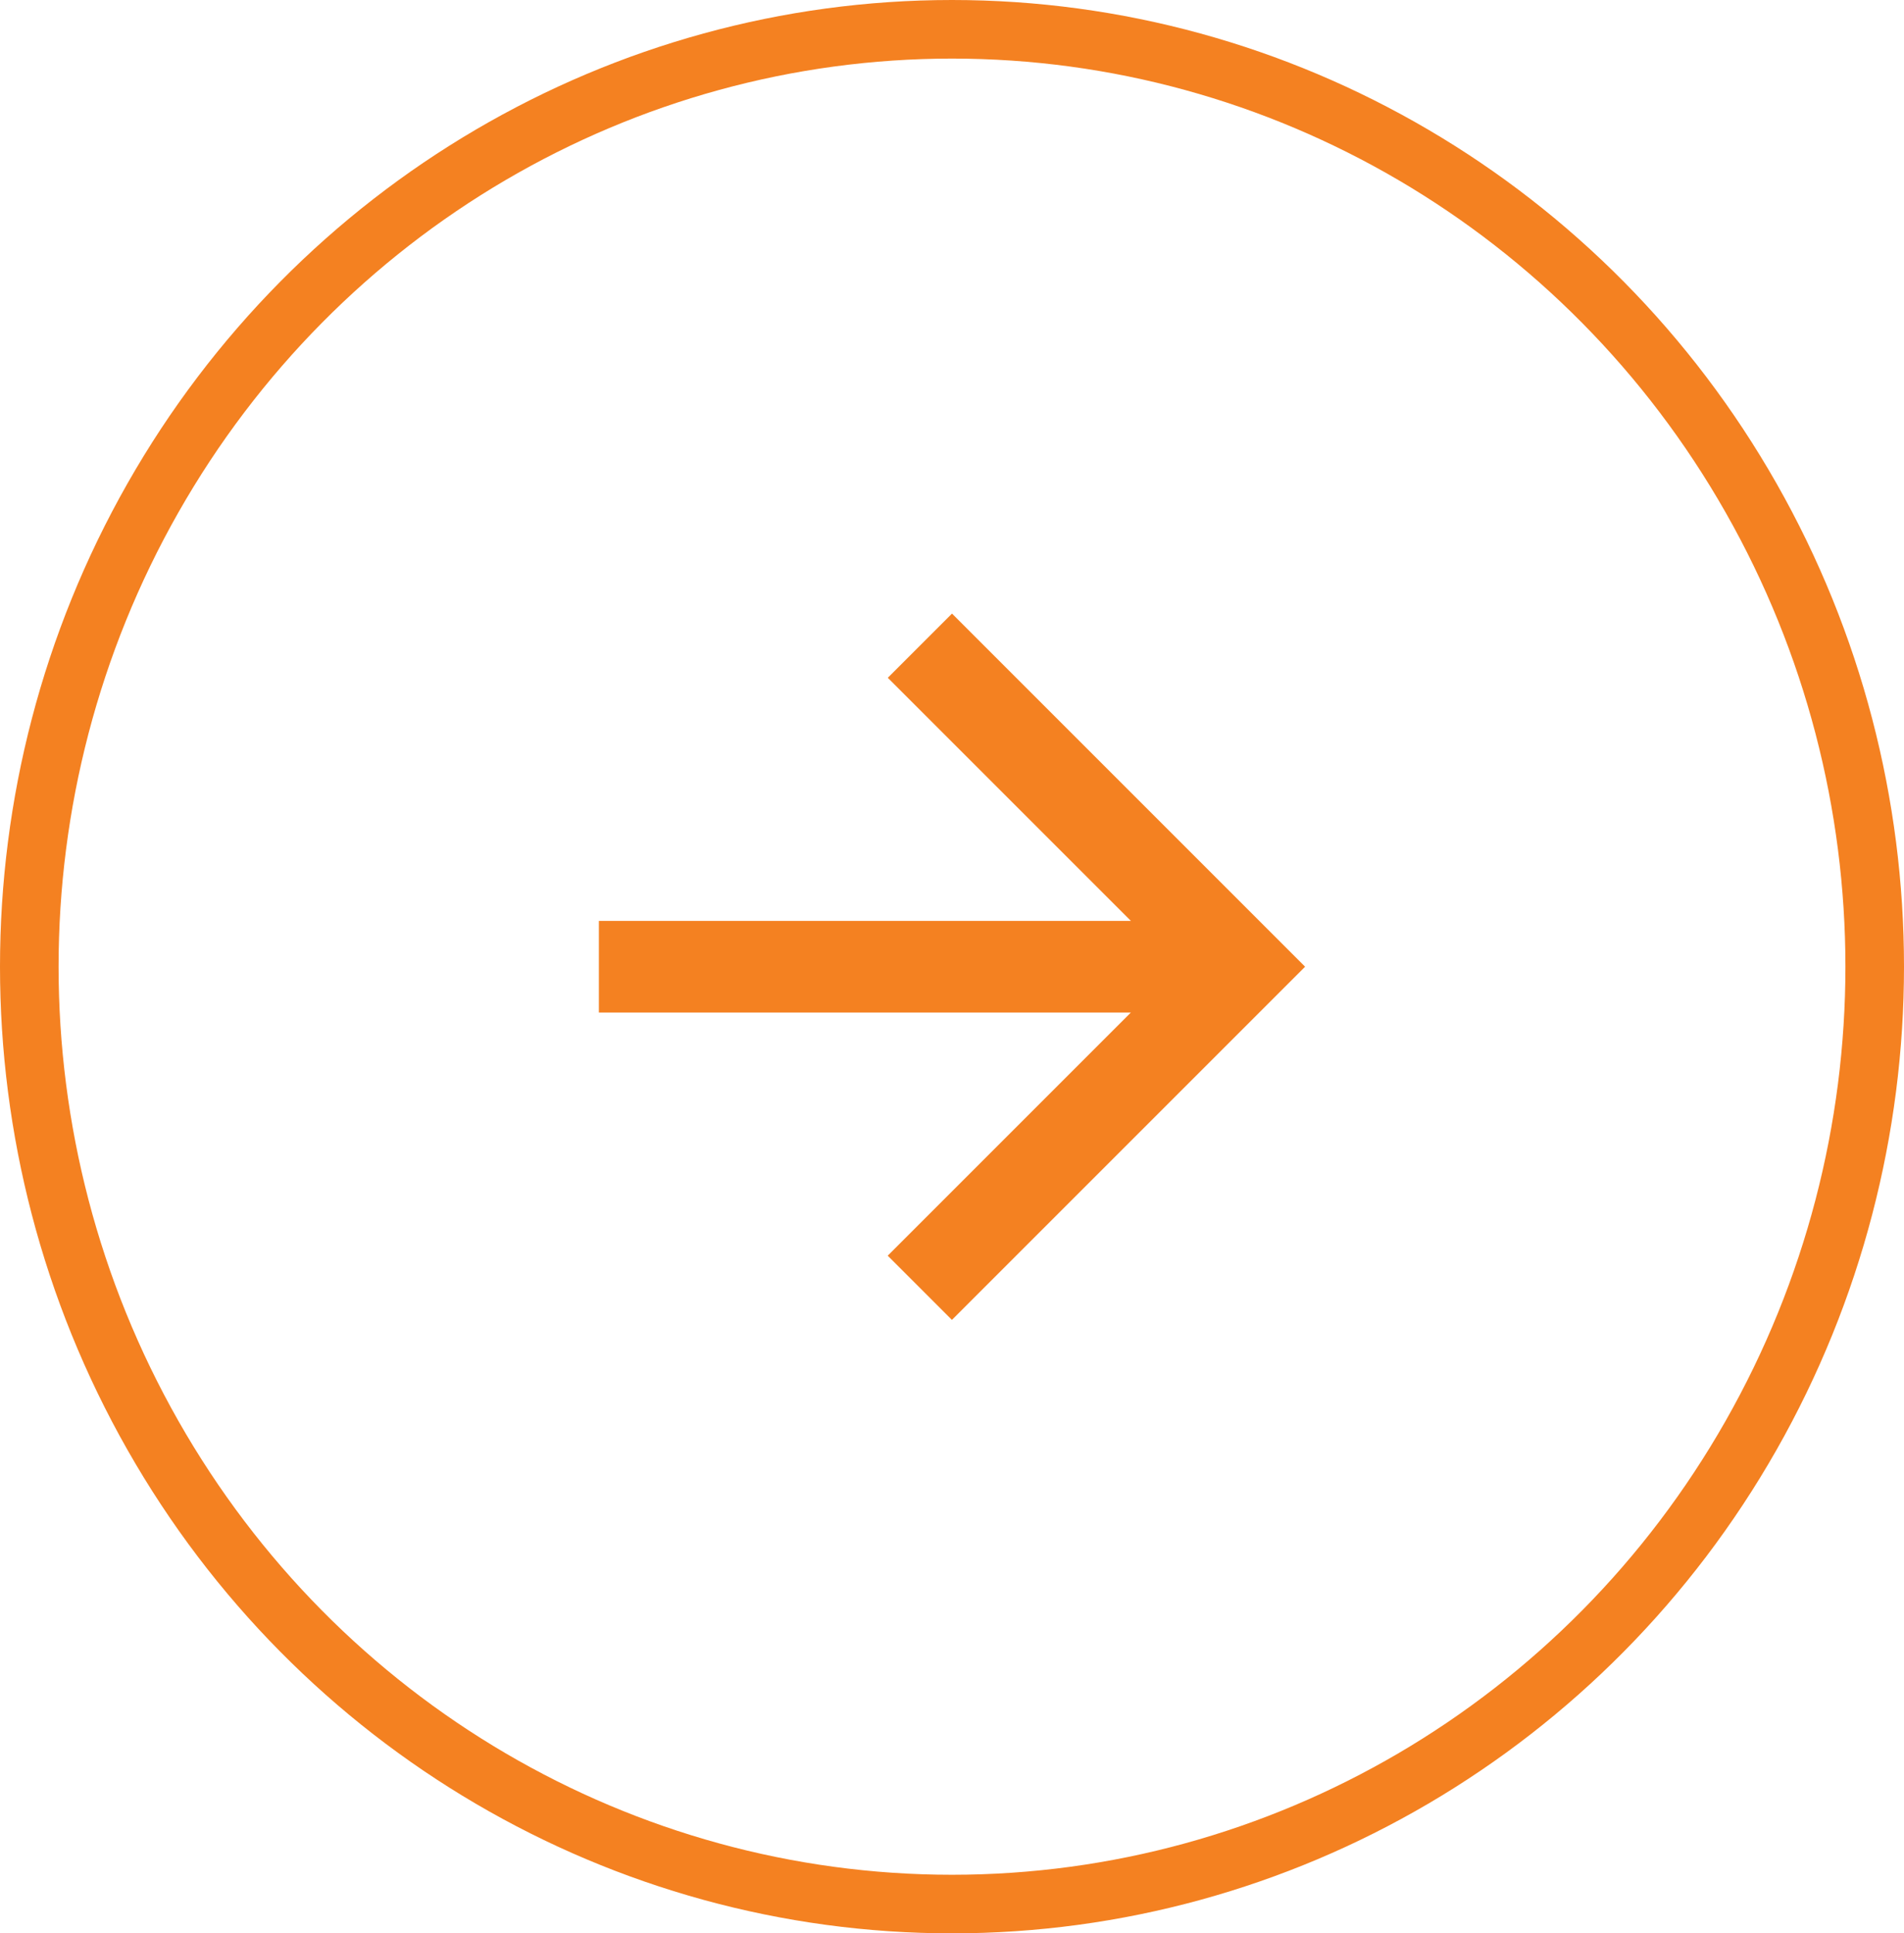
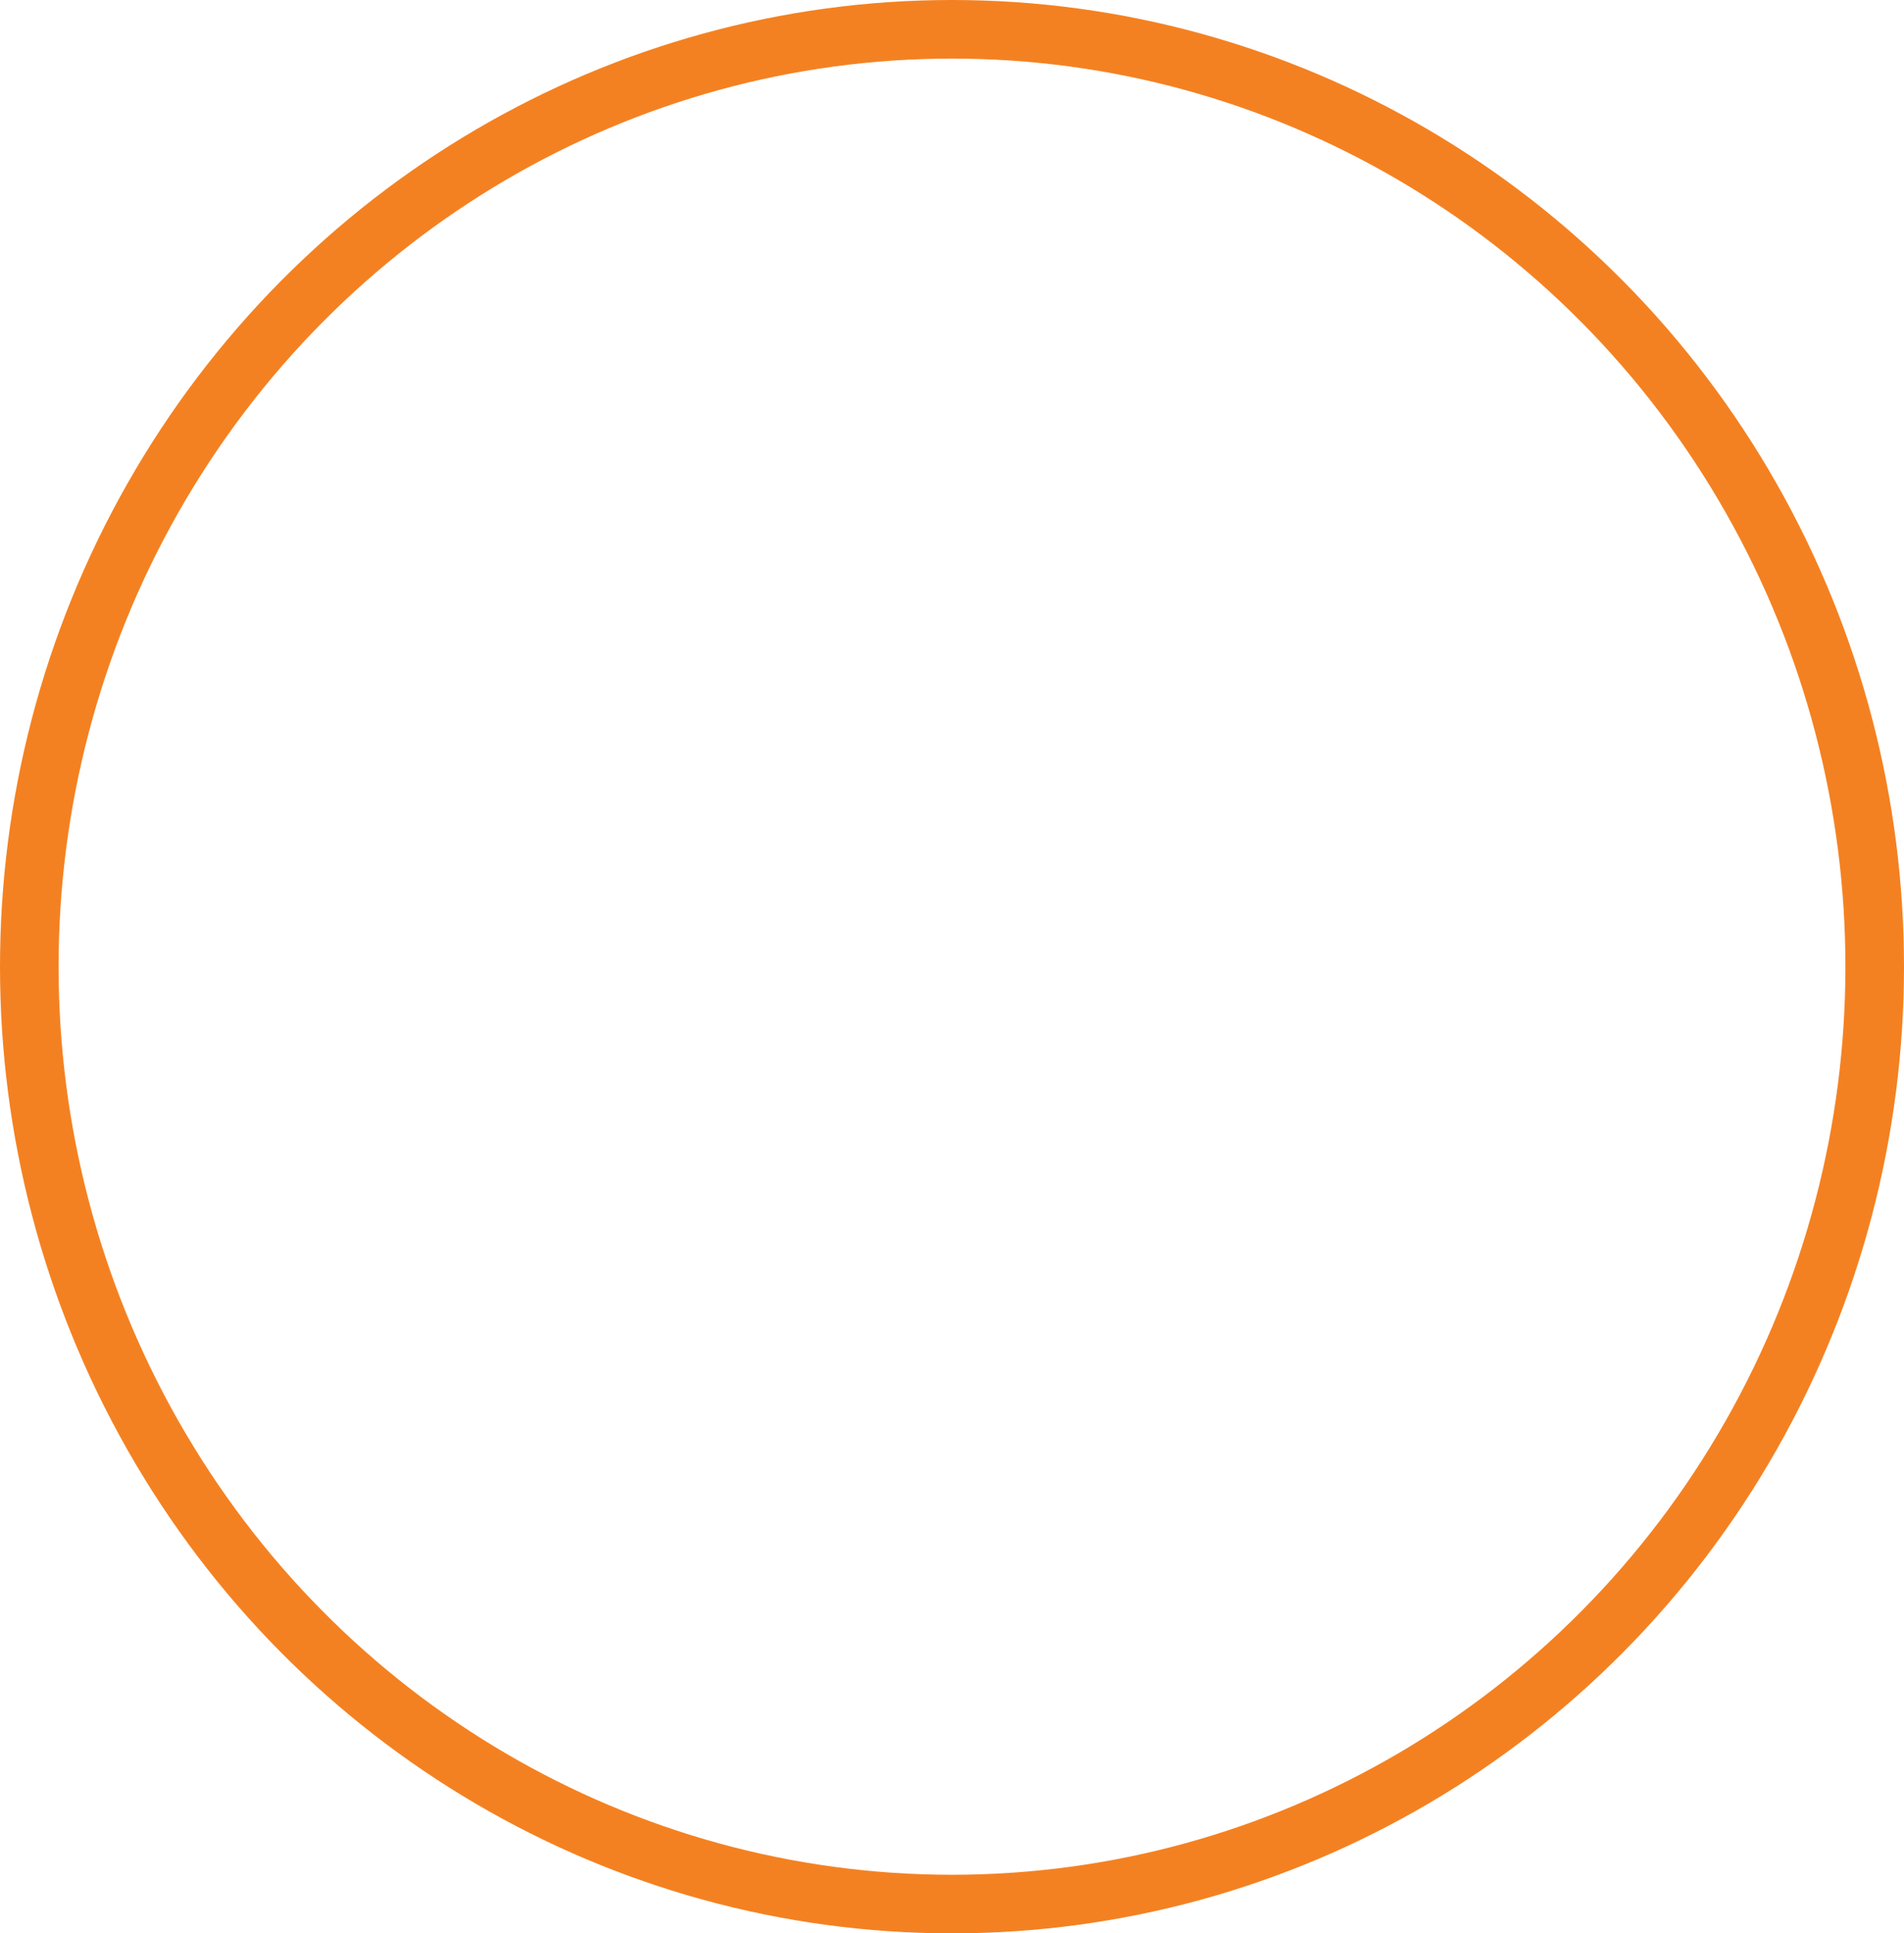
<svg xmlns="http://www.w3.org/2000/svg" width="65" height="66" viewBox="0 0 65 66">
  <g id="Group_161953" data-name="Group 161953" transform="translate(-467.5 -1784.5)">
    <g id="Ellipse_1" data-name="Ellipse 1" transform="translate(532.5 1784.5) rotate(90)" fill="none" stroke="#f48121" stroke-width="2">
      <ellipse cx="33" cy="32.5" rx="33" ry="32.5" stroke="none" />
      <ellipse cx="33" cy="32.5" rx="32" ry="31.5" fill="none" />
    </g>
-     <path id="Path_10" data-name="Path 10" d="M12.055,0,9.863,2.192l8.3,8.3H0V13.62H18.16l-8.3,8.3,2.192,2.192L24.109,12.055Z" transform="translate(487.945 1805.446)" fill="#f48121" />
  </g>
</svg>